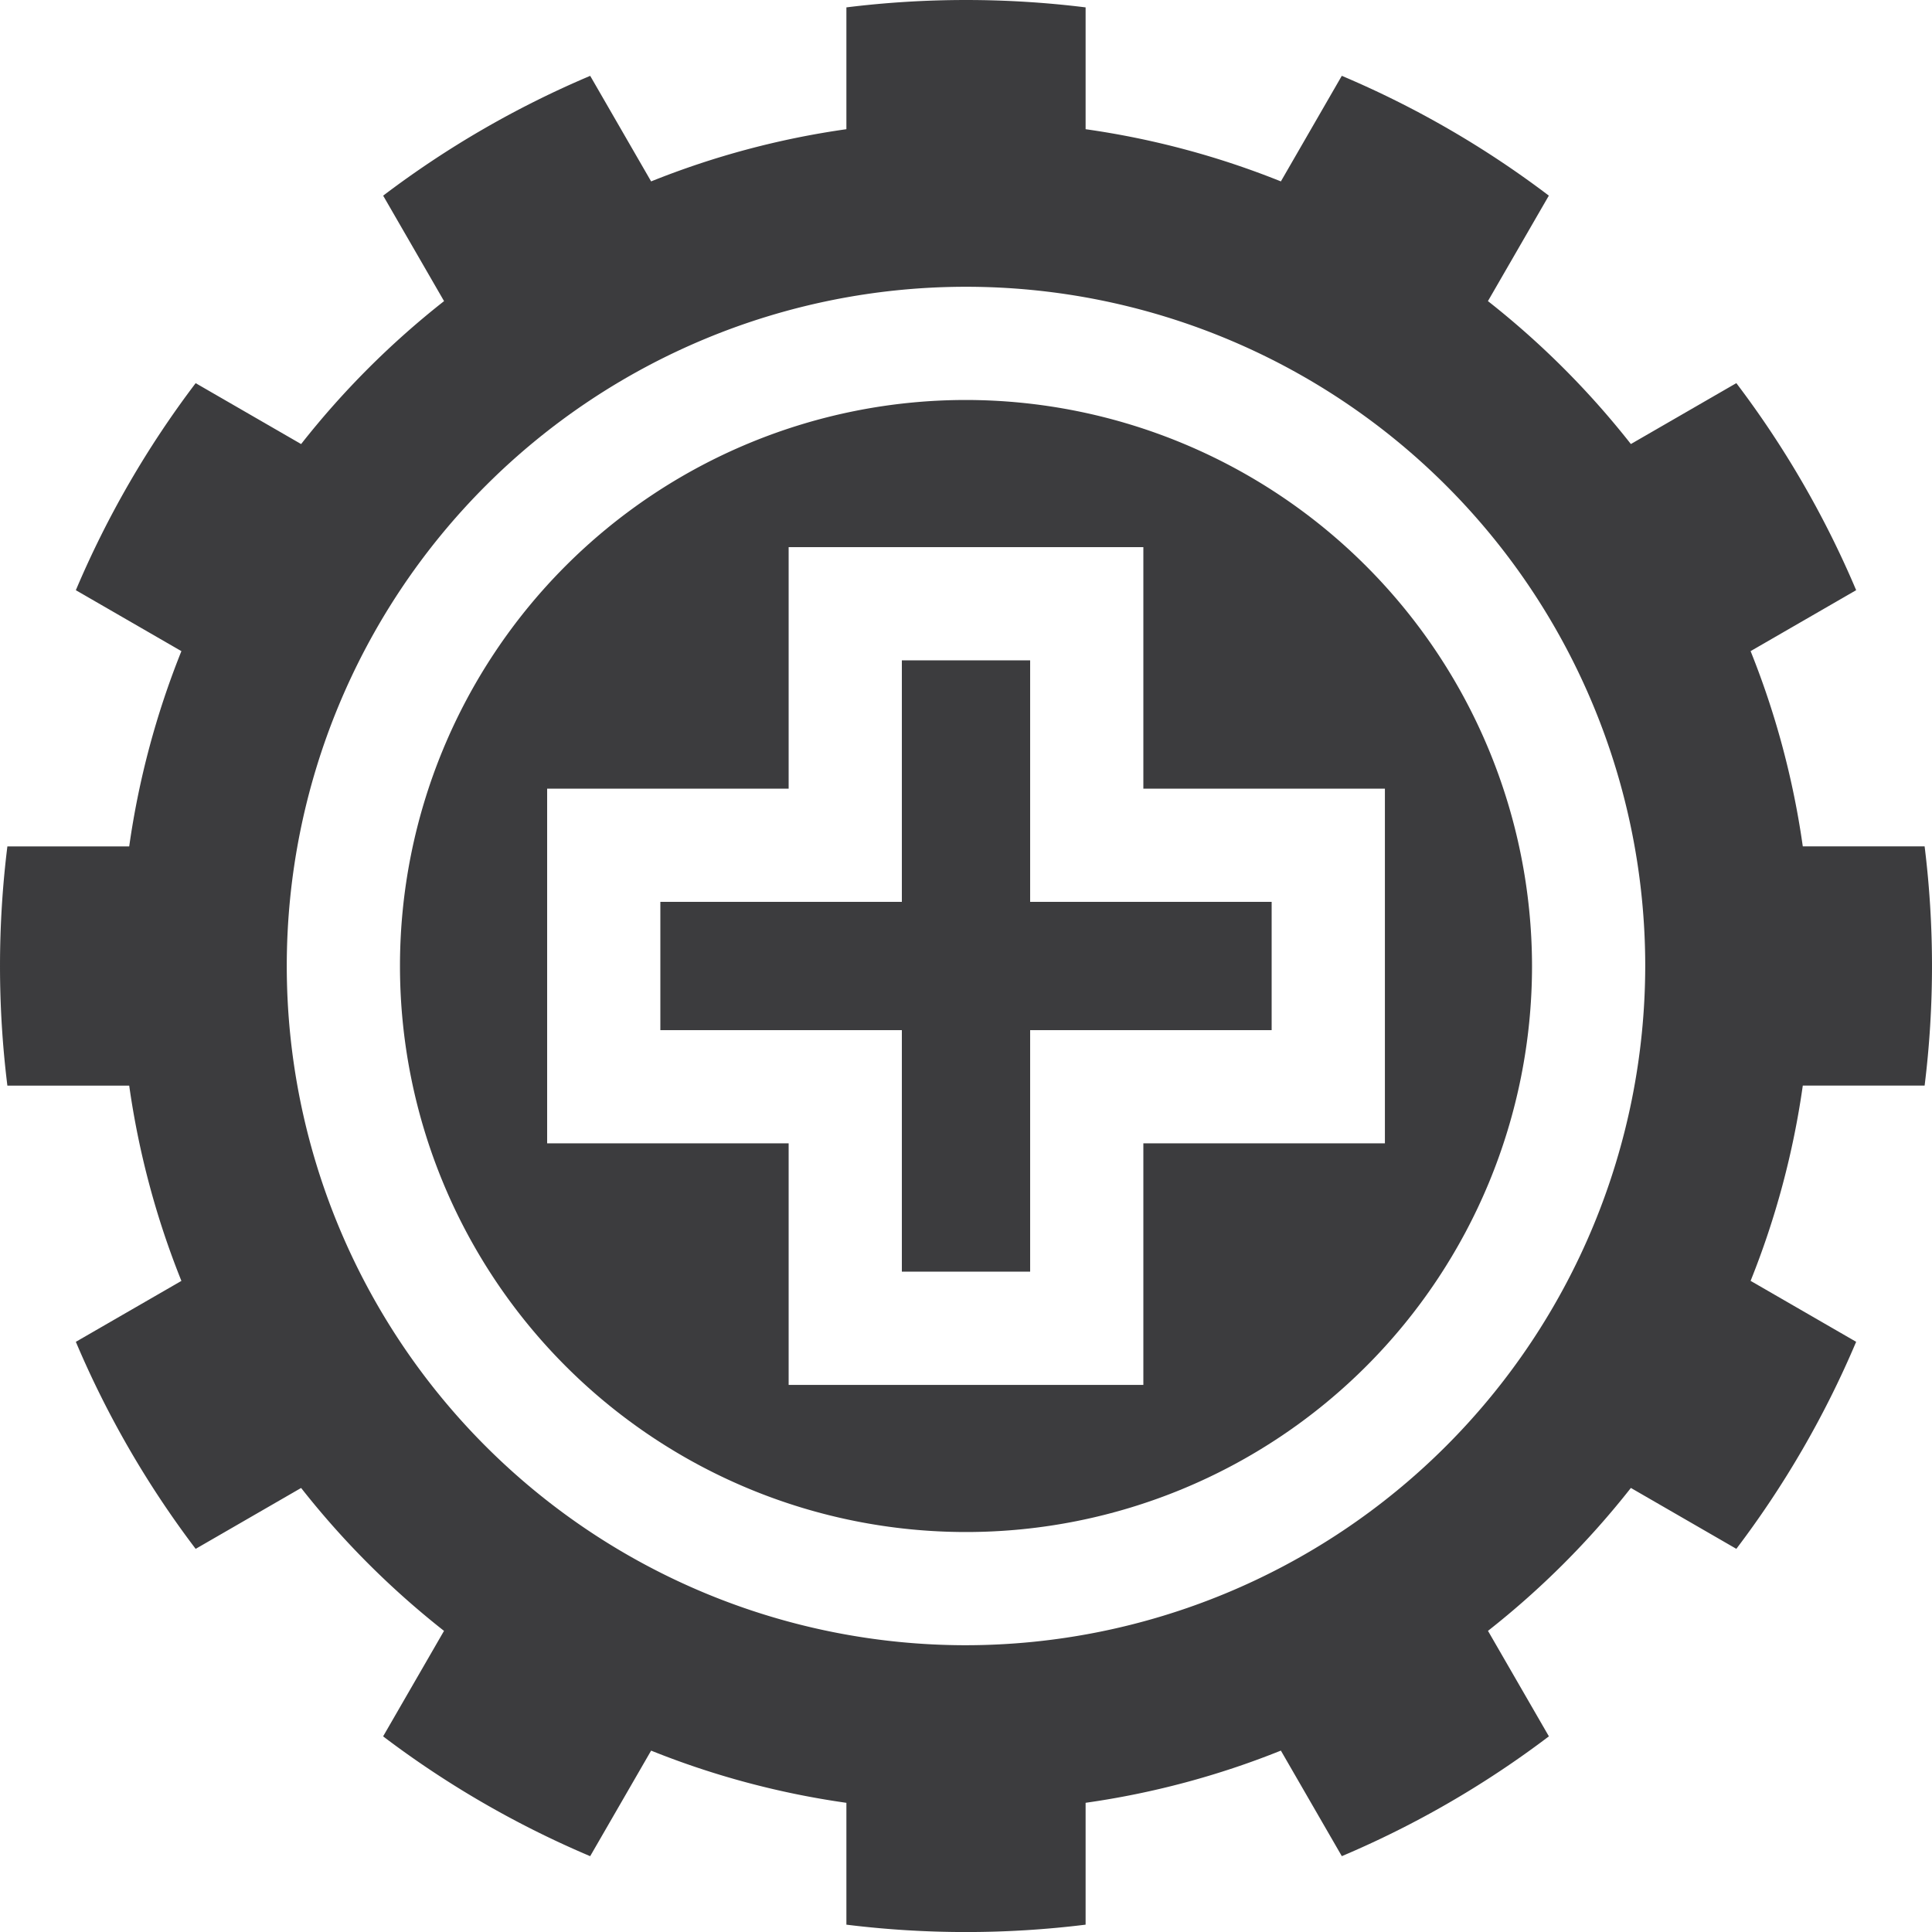
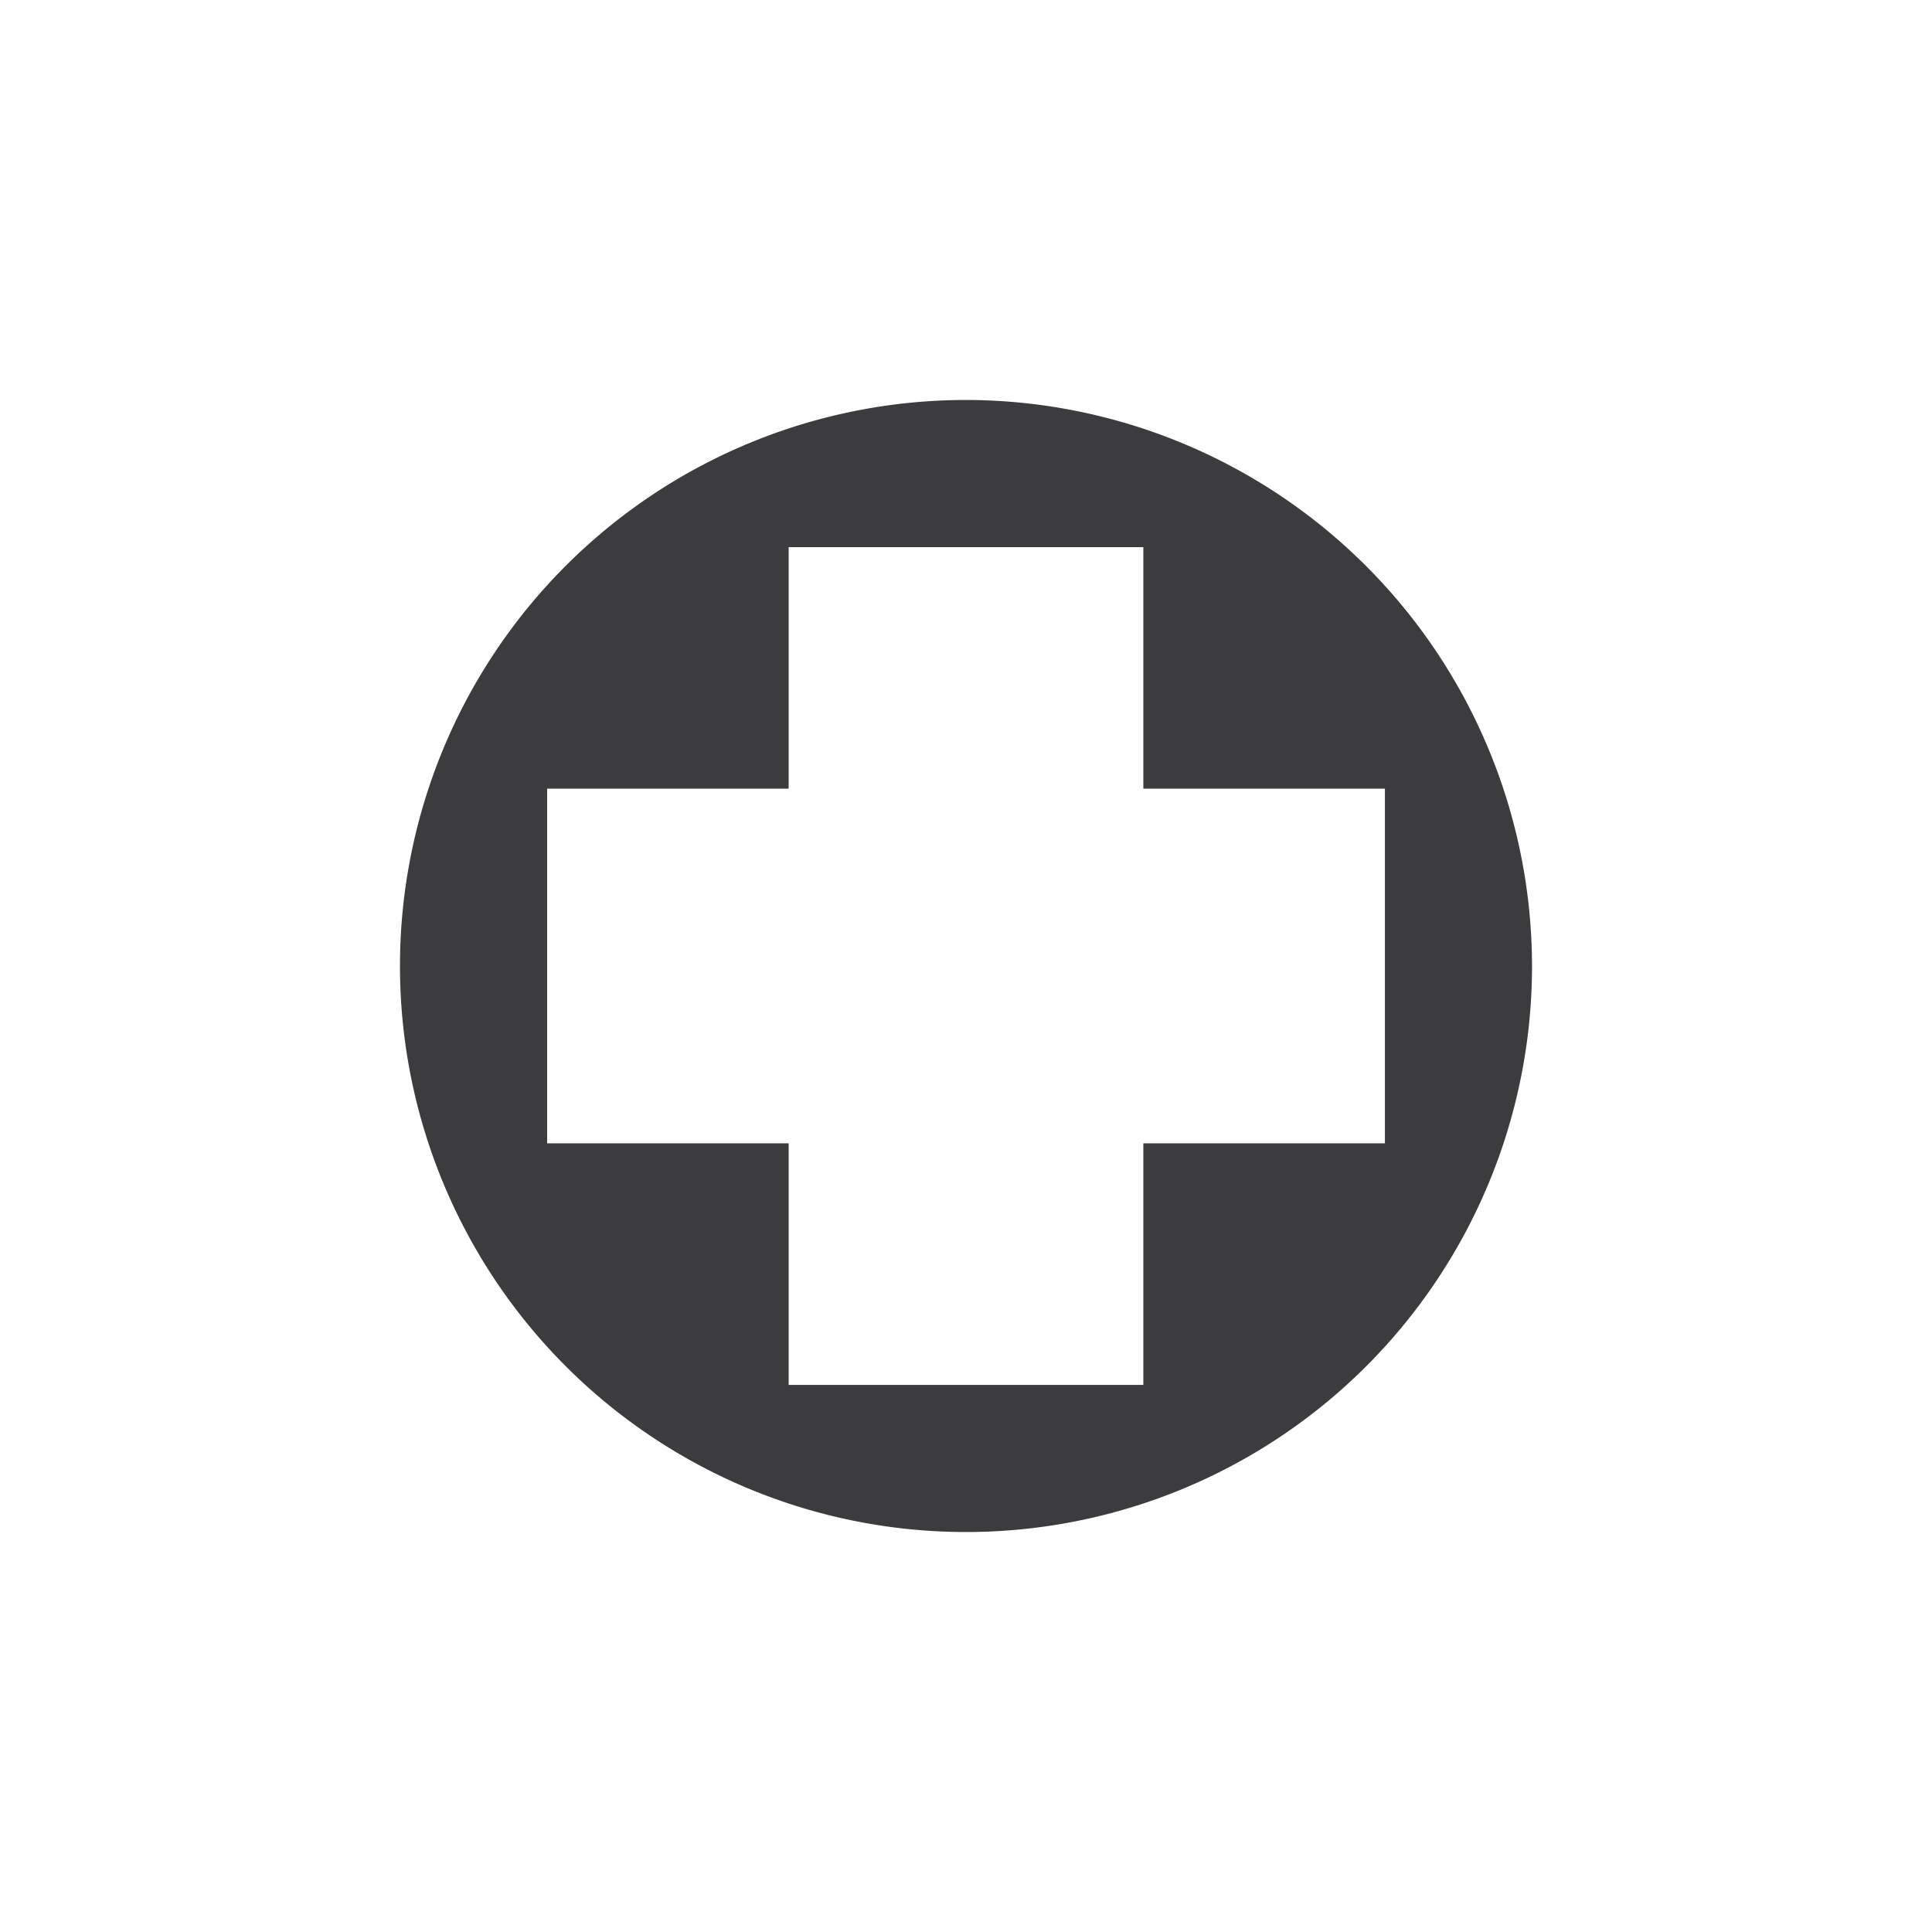
<svg xmlns="http://www.w3.org/2000/svg" width="84.544" height="84.544" viewBox="0 0 84.544 84.544">
  <g id="Raggruppa_134" data-name="Raggruppa 134" transform="translate(-1552.71 -2505.644)">
    <g id="mental-health_7215937" transform="translate(1552.71 2505.644)">
      <path id="Tracciato_173" data-name="Tracciato 173" d="M130.769,106a24.769,24.769,0,1,0,24.769,24.769A24.8,24.8,0,0,0,130.769,106ZM149.1,138.53H138.53V149.1H123.008V138.53H112.44V123.008h10.568V112.44H138.53v10.568H149.1Z" transform="translate(-88.497 -88.497)" fill="#3c3c3e" />
-       <path id="Tracciato_174" data-name="Tracciato 174" d="M191.182,175h-5.614v10.568H175v5.614h10.568V201.75h5.614V191.182H201.75v-5.614H191.182Z" transform="translate(-146.103 -146.103)" fill="#3c3c3e" />
-       <path id="Tracciato_175" data-name="Tracciato 175" d="M84.221,47.506a42.591,42.591,0,0,0,0-10.468H78.89a36.73,36.73,0,0,0-2.284-8.545l4.619-2.667a42.161,42.161,0,0,0-5.243-9.06l-4.615,2.665a37.211,37.211,0,0,0-6.255-6.255l2.665-4.615a42.156,42.156,0,0,0-9.06-5.243L56.051,7.938a36.73,36.73,0,0,0-8.545-2.284V.323a42.591,42.591,0,0,0-10.468,0V5.654a36.73,36.73,0,0,0-8.545,2.284L25.827,3.319a42.16,42.16,0,0,0-9.06,5.243l2.665,4.615a37.211,37.211,0,0,0-6.255,6.255L8.562,16.767a42.156,42.156,0,0,0-5.243,9.06l4.619,2.667a36.73,36.73,0,0,0-2.284,8.545H.323a42.591,42.591,0,0,0,0,10.468H5.654a36.73,36.73,0,0,0,2.284,8.545L3.319,58.718a42.16,42.16,0,0,0,5.243,9.06l4.615-2.665a37.218,37.218,0,0,0,6.253,6.254l-2.665,4.616a42.241,42.241,0,0,0,9.061,5.243l2.667-4.619a36.729,36.729,0,0,0,8.545,2.284v5.332a42.595,42.595,0,0,0,10.468,0V78.89a36.729,36.729,0,0,0,8.545-2.284l2.667,4.619a42.243,42.243,0,0,0,9.061-5.243l-2.665-4.616a37.21,37.21,0,0,0,6.253-6.254l4.615,2.665a42.156,42.156,0,0,0,5.243-9.06l-4.619-2.667a36.73,36.73,0,0,0,2.284-8.545h5.332ZM42.272,71.995A29.723,29.723,0,1,1,71.995,42.272,29.756,29.756,0,0,1,42.272,71.995Z" transform="translate(0 0)" fill="#3c3c3e" />
    </g>
  </g>
</svg>